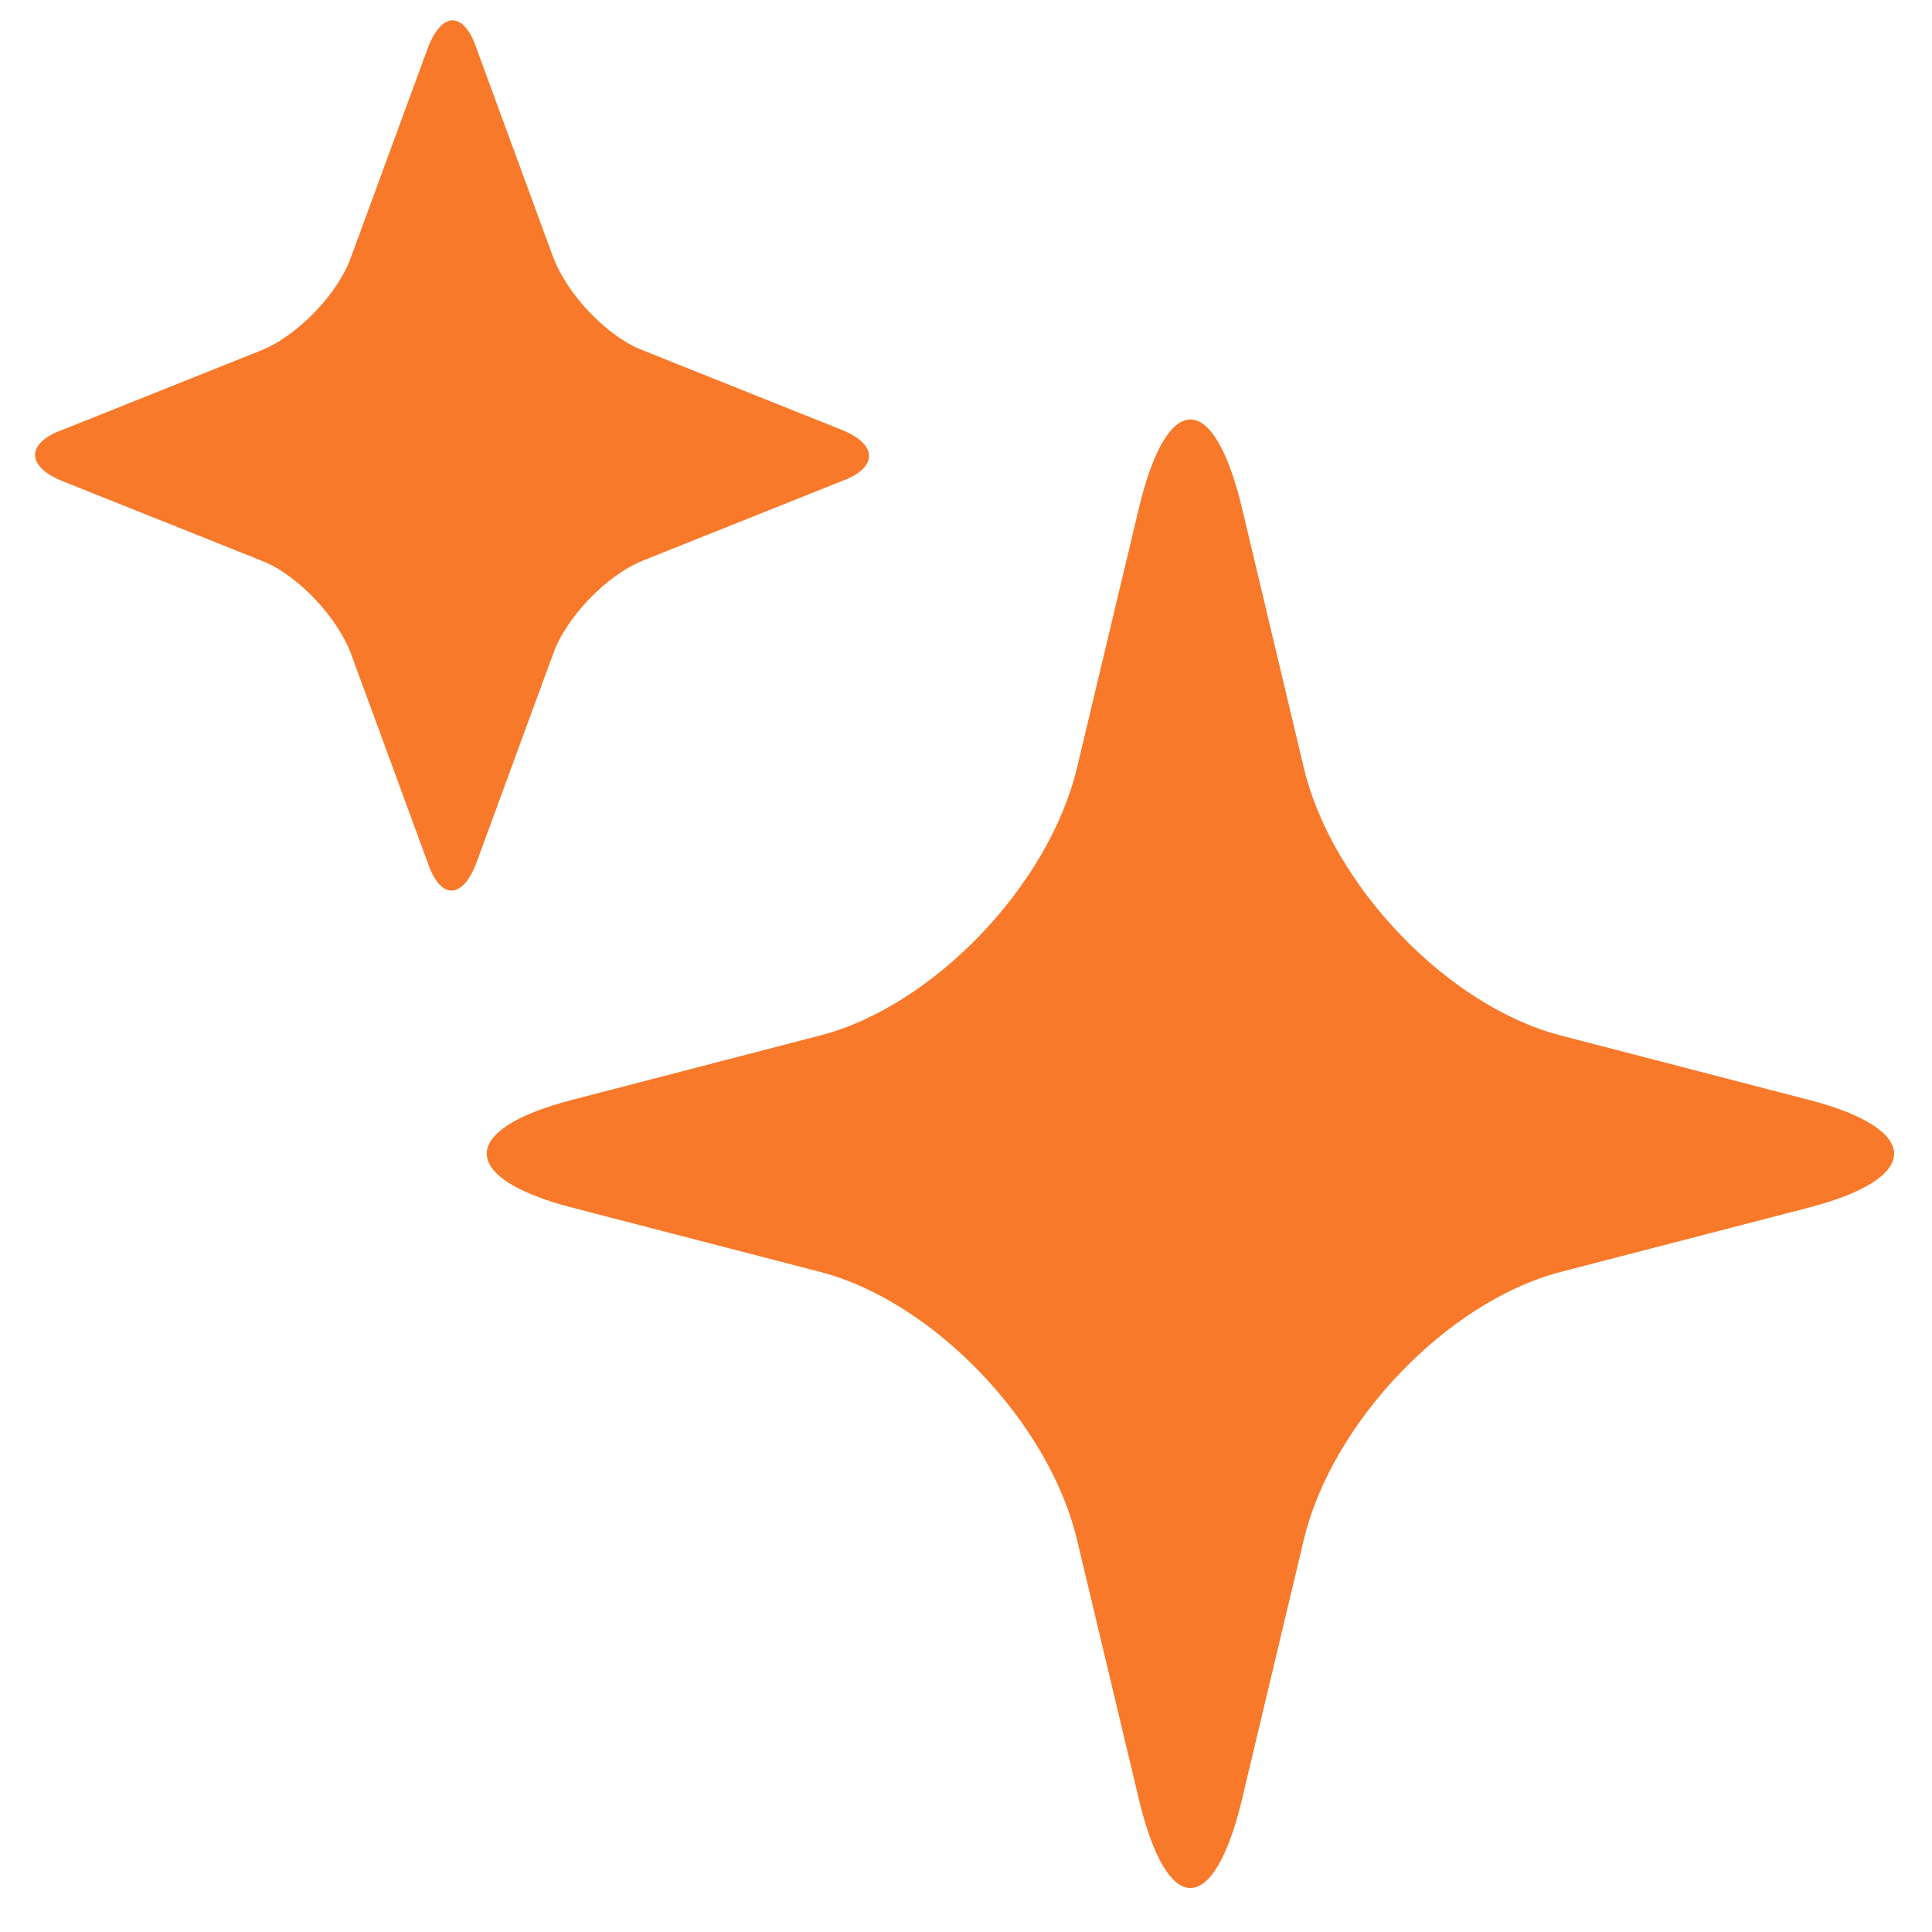
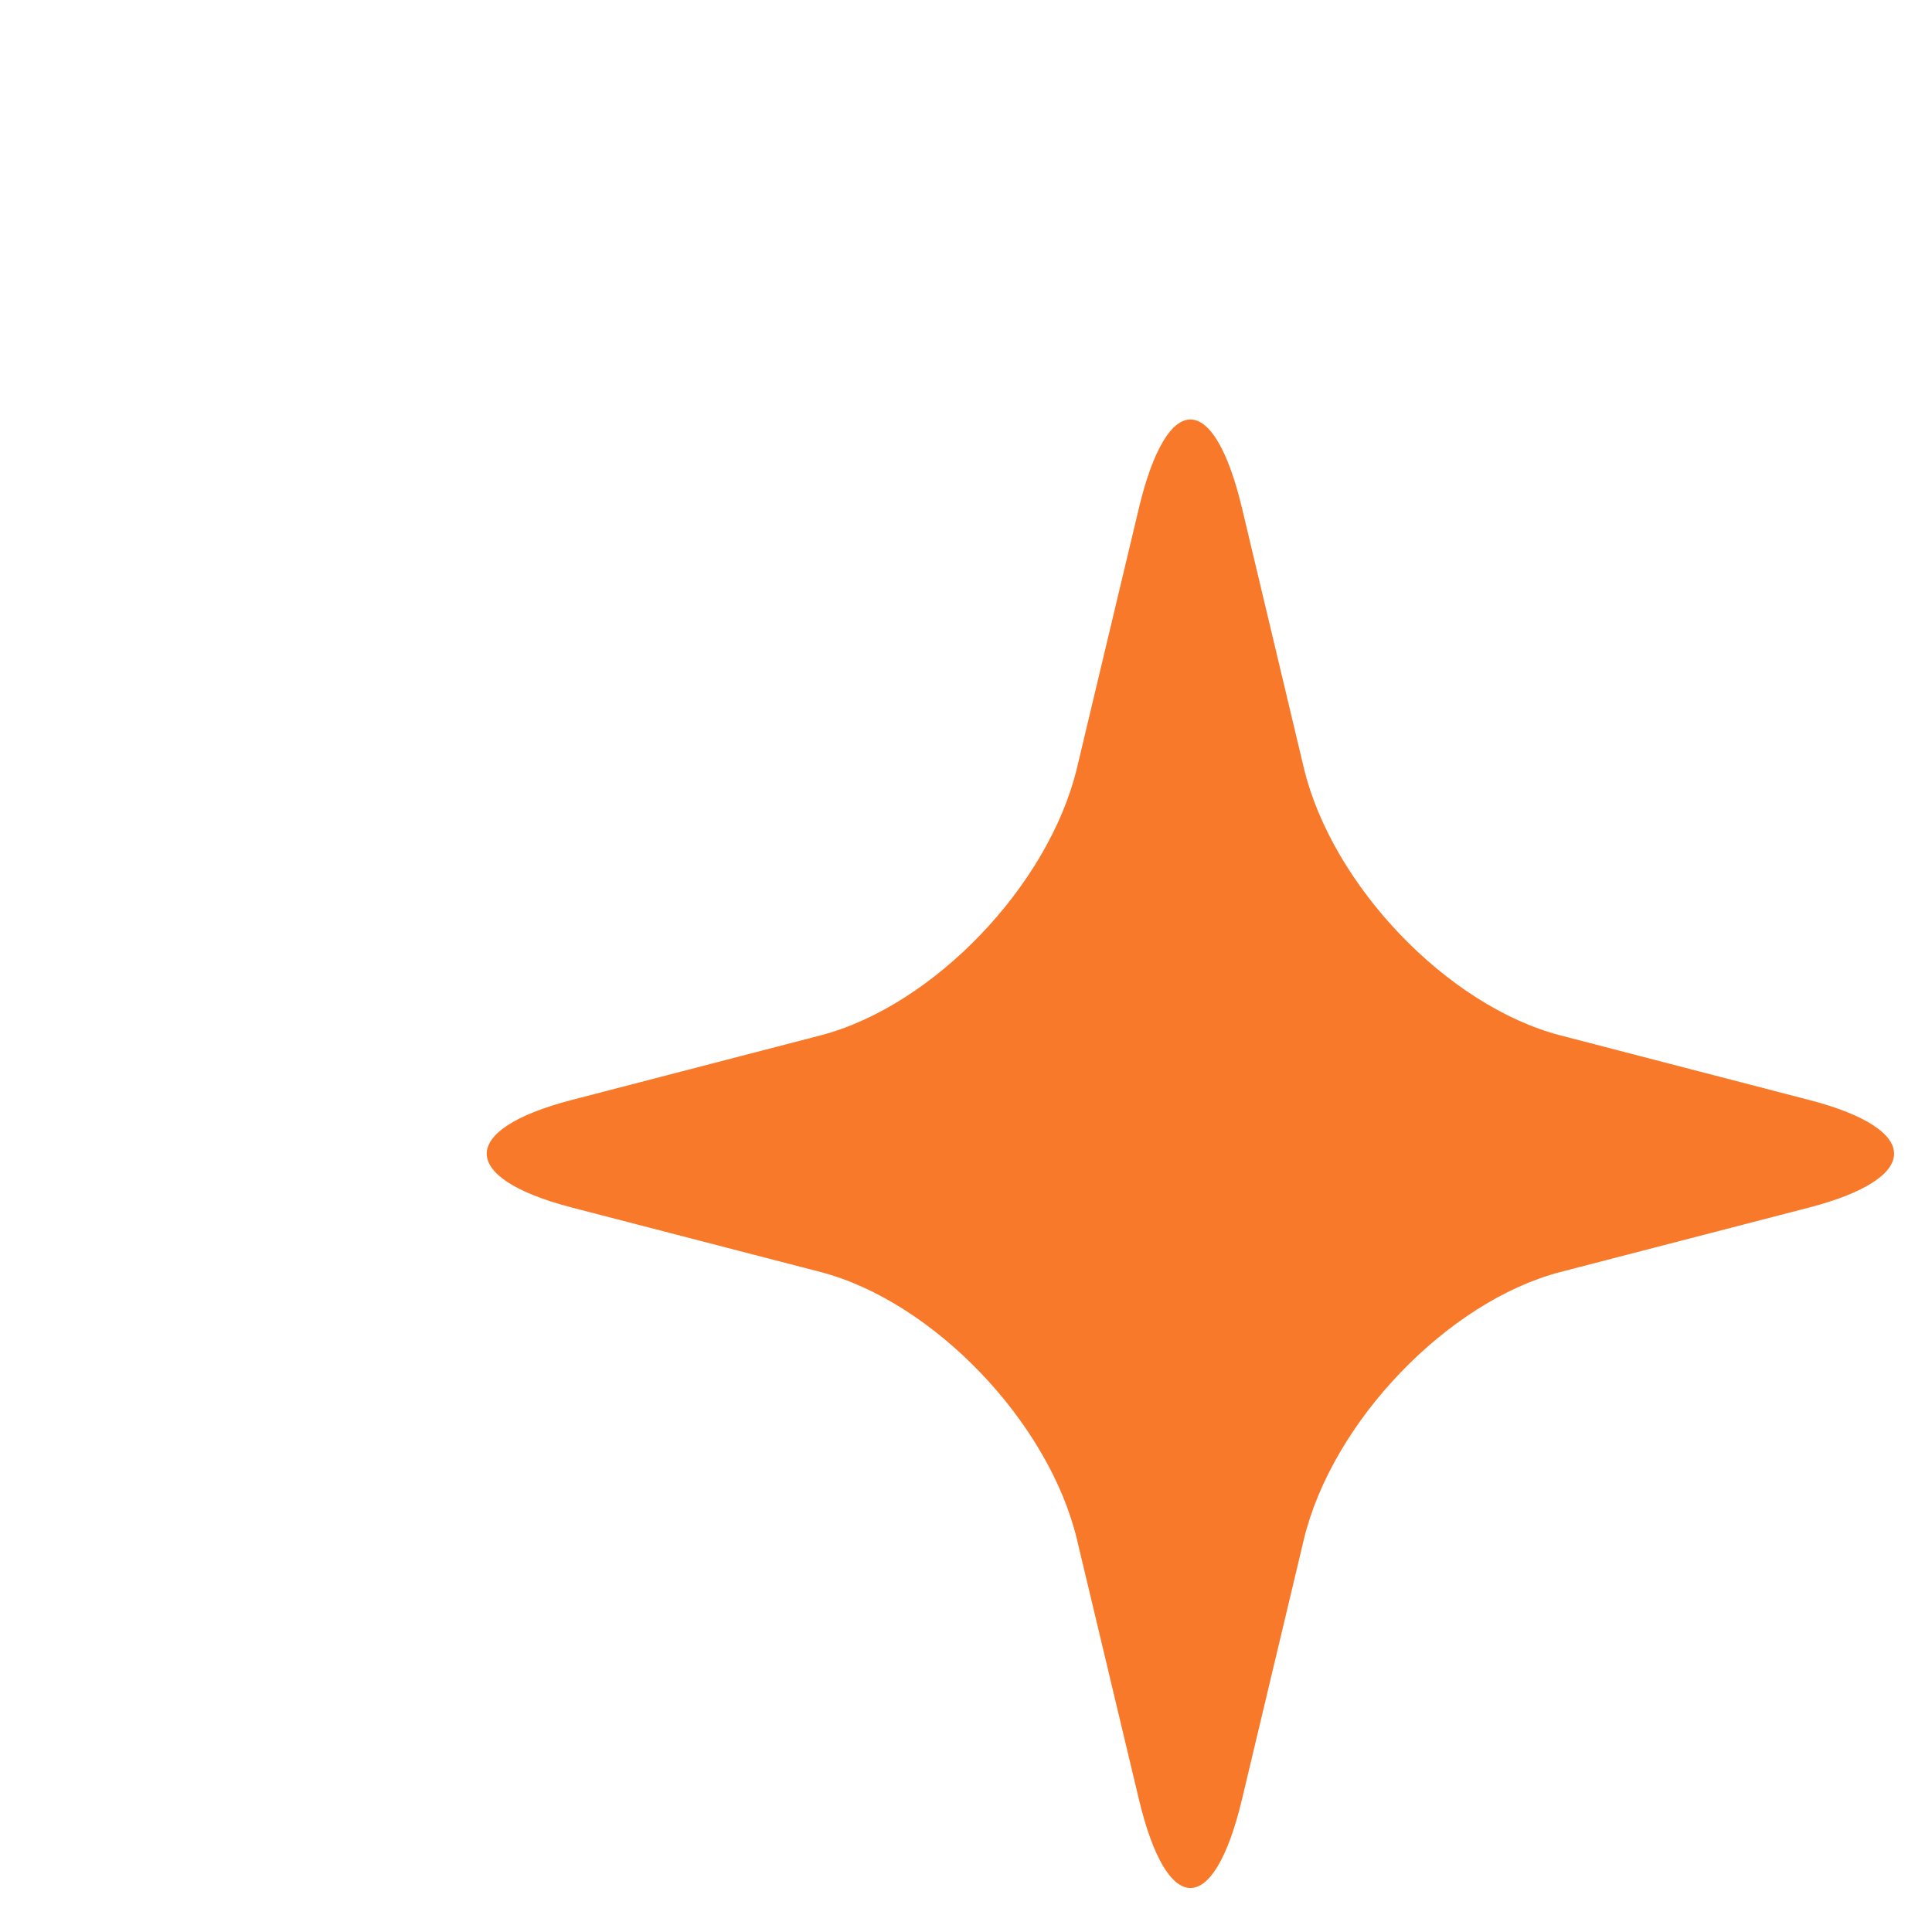
<svg xmlns="http://www.w3.org/2000/svg" width="20" height="20" viewBox="0 0 20 20" fill="none">
  <g clip-path="url(#clip0_5875_1634)">
-     <path d="M8.712 4.981C9.091 4.844 9.091 4.601 8.712 4.449L6.656 3.627C6.291 3.49 5.868 3.049 5.723 2.653L4.935 0.507C4.804 0.112 4.571 0.112 4.425 0.507L3.637 2.653C3.506 3.034 3.083 3.475 2.704 3.627L0.648 4.449C0.268 4.586 0.268 4.829 0.648 4.981L2.704 5.803C3.068 5.94 3.491 6.381 3.637 6.777L4.425 8.923C4.556 9.318 4.789 9.318 4.935 8.923L5.723 6.777C5.854 6.397 6.277 5.955 6.656 5.803L8.712 4.981Z" fill="#F8792A" />
    <path d="M18.733 12.499C19.899 12.194 19.899 11.692 18.733 11.388L16.152 10.718C14.985 10.414 13.789 9.166 13.497 7.949L12.856 5.255C12.564 4.038 12.083 4.038 11.791 5.255L11.149 7.949C10.858 9.166 9.662 10.414 8.495 10.718L5.914 11.388C4.747 11.692 4.747 12.194 5.914 12.499L8.495 13.168C9.662 13.473 10.858 14.72 11.149 15.938L11.791 18.631C12.083 19.849 12.564 19.849 12.856 18.631L13.497 15.938C13.789 14.72 14.985 13.473 16.152 13.168L18.733 12.499Z" fill="#F8792A" />
  </g>
  <defs>
    <clipPath id="clip0_5875_1634">
      <rect width="20" height="20" fill="white" />
    </clipPath>
  </defs>
</svg>